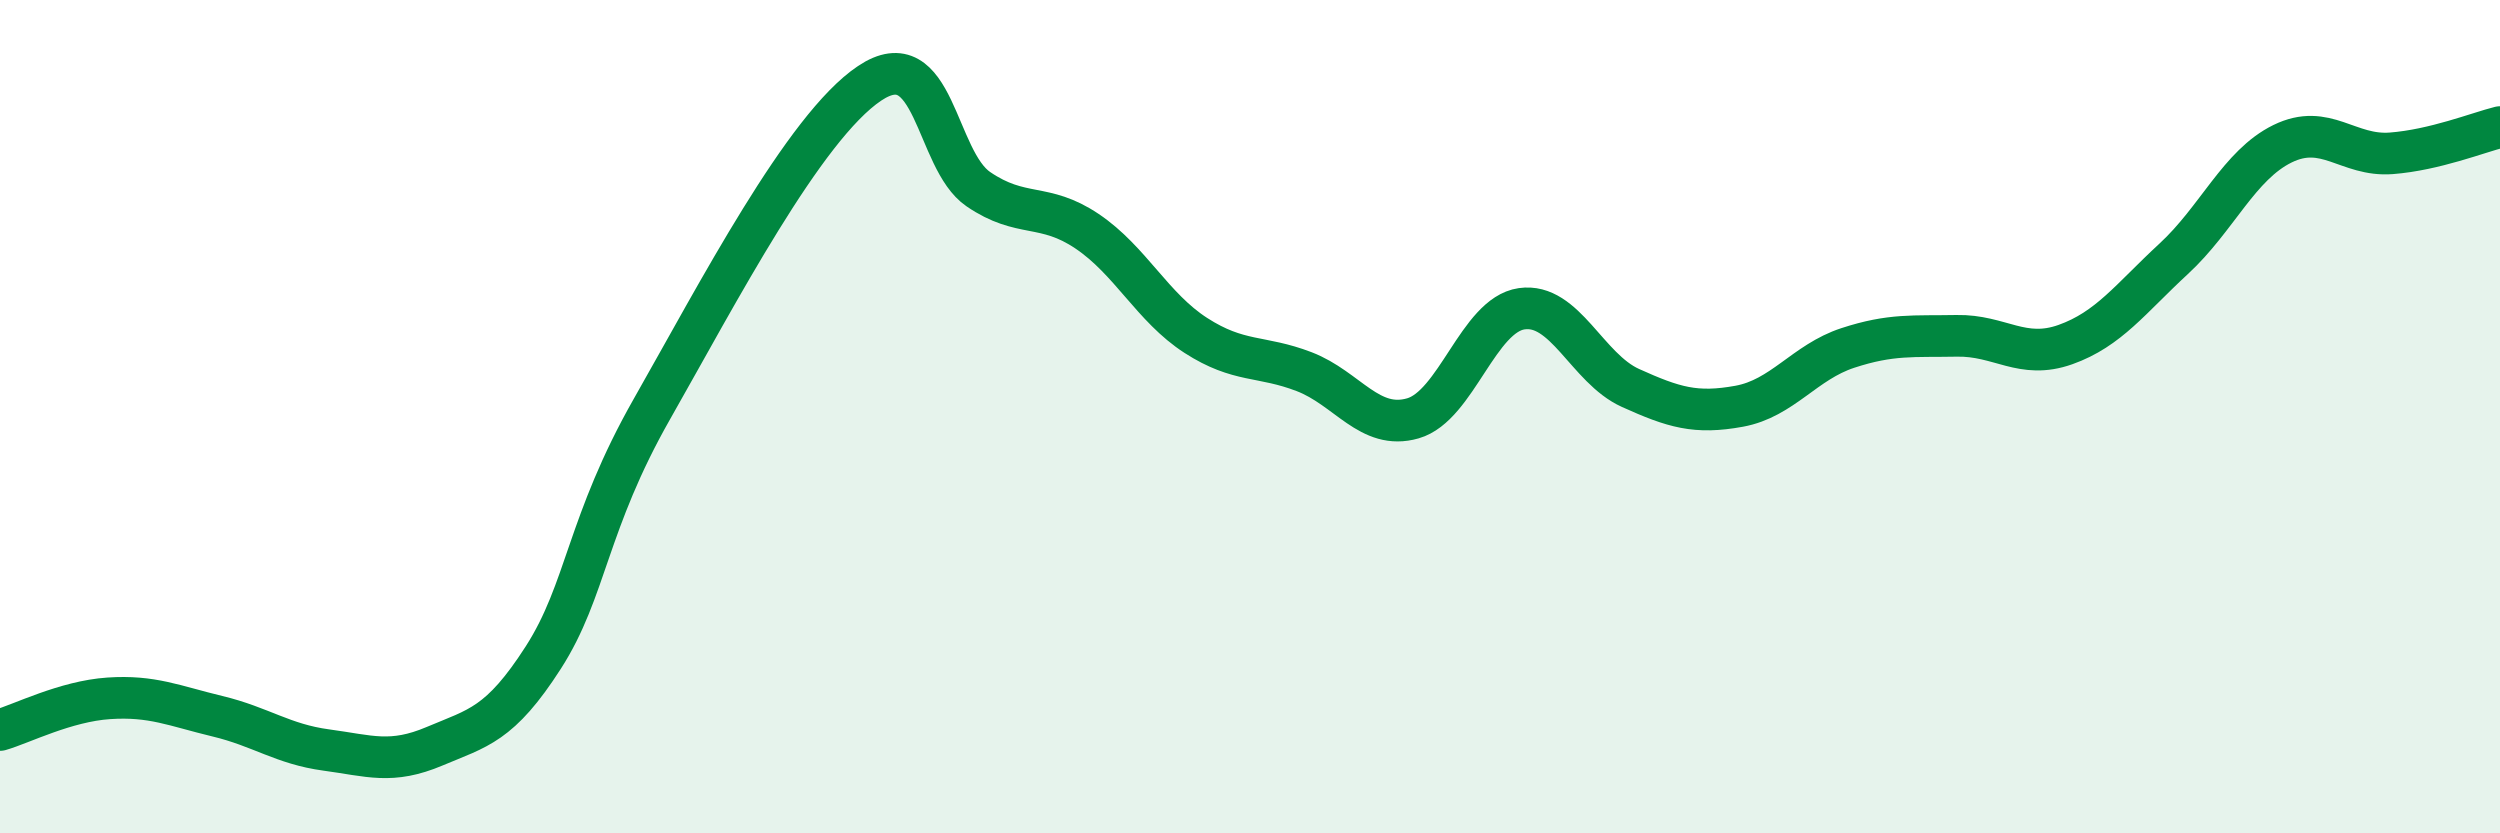
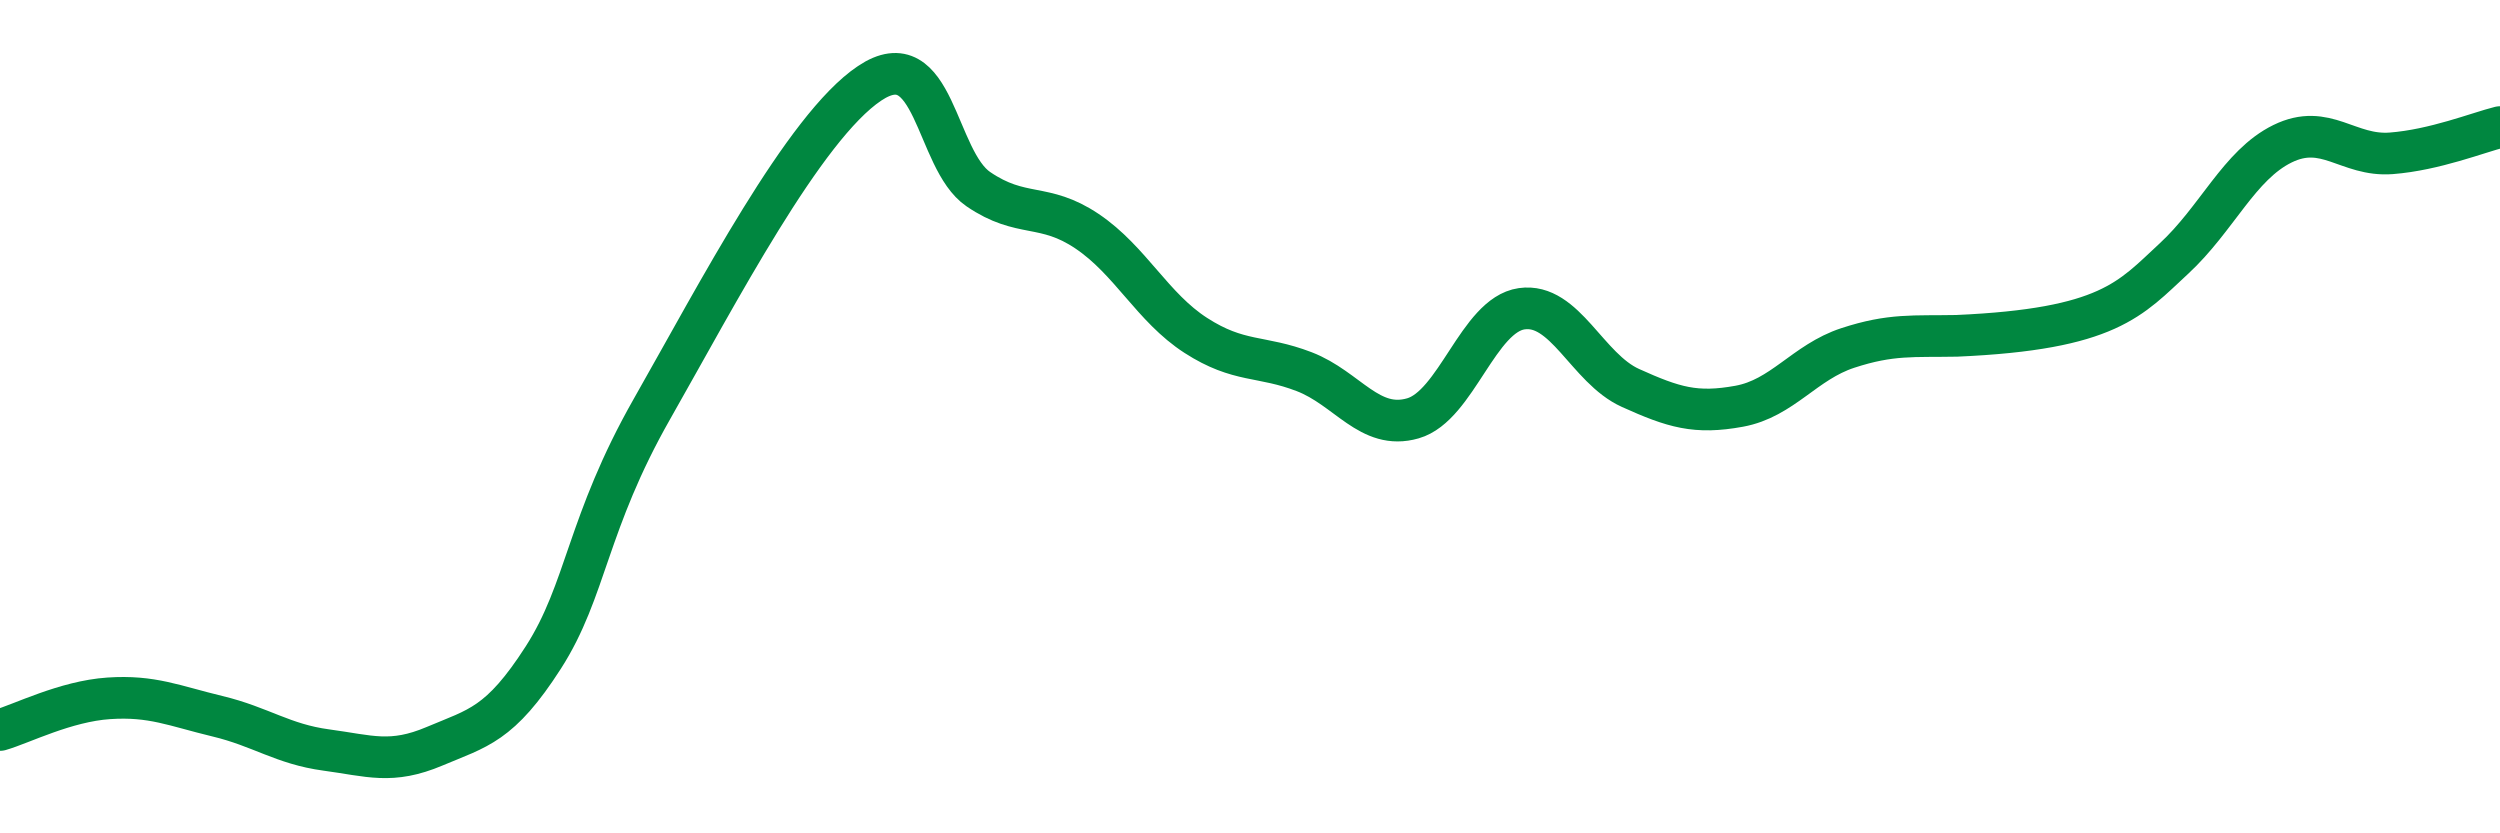
<svg xmlns="http://www.w3.org/2000/svg" width="60" height="20" viewBox="0 0 60 20">
-   <path d="M 0,17.52 C 0.52,17.37 1.57,16.83 2.61,16.76 C 3.65,16.69 4.18,16.94 5.22,17.19 C 6.26,17.44 6.79,17.86 7.83,18 C 8.87,18.14 9.39,18.35 10.43,17.91 C 11.47,17.47 12,17.4 13.04,15.78 C 14.08,14.16 14.08,12.57 15.65,9.81 C 17.22,7.05 19.3,3.05 20.87,2 C 22.44,0.95 22.44,3.83 23.48,4.54 C 24.52,5.25 25.05,4.85 26.09,5.55 C 27.13,6.25 27.66,7.38 28.7,8.05 C 29.74,8.72 30.26,8.52 31.3,8.92 C 32.34,9.32 32.87,10.34 33.91,10.04 C 34.95,9.74 35.48,7.56 36.52,7.41 C 37.56,7.26 38.09,8.84 39.13,9.31 C 40.17,9.78 40.7,9.94 41.74,9.75 C 42.78,9.56 43.31,8.69 44.35,8.35 C 45.39,8.01 45.92,8.08 46.96,8.06 C 48,8.04 48.53,8.64 49.57,8.27 C 50.61,7.9 51.13,7.17 52.17,6.21 C 53.21,5.25 53.74,3.96 54.78,3.45 C 55.82,2.94 56.35,3.76 57.39,3.68 C 58.43,3.6 59.48,3.18 60,3.05L60 20L0 20Z" fill="#008740" opacity="0.1" stroke-linecap="round" stroke-linejoin="round" />
-   <path d="M 0,17.52 C 0.52,17.37 1.57,16.83 2.61,16.76 C 3.65,16.69 4.18,16.94 5.22,17.19 C 6.26,17.44 6.79,17.86 7.83,18 C 8.87,18.14 9.39,18.35 10.43,17.91 C 11.47,17.47 12,17.4 13.04,15.78 C 14.08,14.16 14.08,12.57 15.65,9.81 C 17.22,7.05 19.3,3.05 20.87,2 C 22.44,0.95 22.44,3.83 23.48,4.54 C 24.52,5.25 25.05,4.85 26.09,5.55 C 27.13,6.25 27.66,7.38 28.7,8.05 C 29.74,8.72 30.26,8.52 31.3,8.92 C 32.34,9.32 32.87,10.34 33.91,10.04 C 34.95,9.74 35.48,7.56 36.52,7.41 C 37.56,7.26 38.09,8.84 39.13,9.31 C 40.17,9.78 40.7,9.94 41.74,9.75 C 42.78,9.56 43.31,8.69 44.35,8.35 C 45.39,8.01 45.92,8.08 46.96,8.06 C 48,8.04 48.53,8.64 49.57,8.27 C 50.61,7.9 51.13,7.17 52.17,6.21 C 53.21,5.25 53.74,3.96 54.78,3.45 C 55.82,2.94 56.35,3.76 57.39,3.68 C 58.43,3.6 59.48,3.18 60,3.05" stroke="#008740" stroke-width="1" fill="none" stroke-linecap="round" stroke-linejoin="round" />
+   <path d="M 0,17.52 C 0.52,17.37 1.57,16.83 2.61,16.76 C 3.65,16.69 4.18,16.94 5.22,17.19 C 6.26,17.44 6.79,17.86 7.83,18 C 8.87,18.14 9.39,18.35 10.43,17.91 C 11.47,17.47 12,17.4 13.04,15.78 C 14.08,14.16 14.08,12.57 15.65,9.81 C 17.22,7.05 19.3,3.05 20.87,2 C 22.44,0.95 22.44,3.83 23.48,4.54 C 24.52,5.25 25.05,4.85 26.09,5.55 C 27.13,6.25 27.66,7.38 28.7,8.05 C 29.74,8.72 30.26,8.52 31.3,8.92 C 32.34,9.32 32.87,10.34 33.91,10.04 C 34.95,9.74 35.48,7.56 36.52,7.41 C 37.56,7.26 38.09,8.84 39.13,9.31 C 40.17,9.78 40.7,9.94 41.74,9.75 C 42.78,9.56 43.31,8.69 44.35,8.35 C 45.39,8.01 45.92,8.08 46.96,8.06 C 50.61,7.9 51.13,7.17 52.17,6.21 C 53.21,5.25 53.74,3.96 54.78,3.45 C 55.82,2.94 56.35,3.76 57.39,3.68 C 58.43,3.6 59.48,3.18 60,3.05" stroke="#008740" stroke-width="1" fill="none" stroke-linecap="round" stroke-linejoin="round" />
</svg>